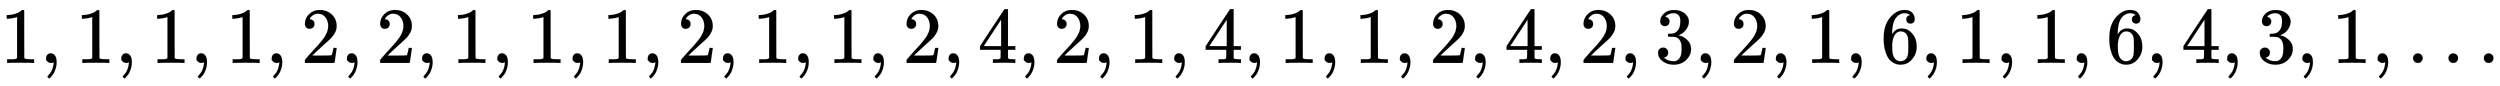
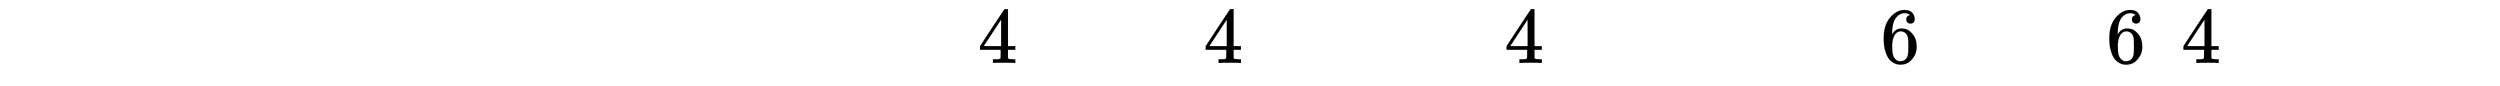
<svg xmlns="http://www.w3.org/2000/svg" xmlns:xlink="http://www.w3.org/1999/xlink" width="72.999ex" height="2.509ex" style="vertical-align: -0.671ex;" viewBox="0 -791.3 31430.2 1080.4" role="img" focusable="false" aria-labelledby="MathJax-SVG-1-Title">
  <title id="MathJax-SVG-1-Title">1 comma 1 comma 1 comma 1 comma 2 comma 2 comma 1 comma 1 comma 1 comma 2 comma 1 comma 1 comma 2 comma 4 comma 2 comma 1 comma 4 comma 1 comma 1 comma 2 comma 4 comma 2 comma 3 comma 2 comma 1 comma 6 comma 1 comma 1 comma 6 comma 4 comma 3 comma 1 comma period period period</title>
  <defs aria-hidden="true">
-     <path stroke-width="1" id="E1-MJMAIN-31" d="M213 578L200 573Q186 568 160 563T102 556H83V602H102Q149 604 189 617T245 641T273 663Q275 666 285 666Q294 666 302 660V361L303 61Q310 54 315 52T339 48T401 46H427V0H416Q395 3 257 3Q121 3 100 0H88V46H114Q136 46 152 46T177 47T193 50T201 52T207 57T213 61V578Z" />
-     <path stroke-width="1" id="E1-MJMAIN-2C" d="M78 35T78 60T94 103T137 121Q165 121 187 96T210 8Q210 -27 201 -60T180 -117T154 -158T130 -185T117 -194Q113 -194 104 -185T95 -172Q95 -168 106 -156T131 -126T157 -76T173 -3V9L172 8Q170 7 167 6T161 3T152 1T140 0Q113 0 96 17Z" />
-     <path stroke-width="1" id="E1-MJMAIN-32" d="M109 429Q82 429 66 447T50 491Q50 562 103 614T235 666Q326 666 387 610T449 465Q449 422 429 383T381 315T301 241Q265 210 201 149L142 93L218 92Q375 92 385 97Q392 99 409 186V189H449V186Q448 183 436 95T421 3V0H50V19V31Q50 38 56 46T86 81Q115 113 136 137Q145 147 170 174T204 211T233 244T261 278T284 308T305 340T320 369T333 401T340 431T343 464Q343 527 309 573T212 619Q179 619 154 602T119 569T109 550Q109 549 114 549Q132 549 151 535T170 489Q170 464 154 447T109 429Z" />
    <path stroke-width="1" id="E1-MJMAIN-34" d="M462 0Q444 3 333 3Q217 3 199 0H190V46H221Q241 46 248 46T265 48T279 53T286 61Q287 63 287 115V165H28V211L179 442Q332 674 334 675Q336 677 355 677H373L379 671V211H471V165H379V114Q379 73 379 66T385 54Q393 47 442 46H471V0H462ZM293 211V545L74 212L183 211H293Z" />
-     <path stroke-width="1" id="E1-MJMAIN-33" d="M127 463Q100 463 85 480T69 524Q69 579 117 622T233 665Q268 665 277 664Q351 652 390 611T430 522Q430 470 396 421T302 350L299 348Q299 347 308 345T337 336T375 315Q457 262 457 175Q457 96 395 37T238 -22Q158 -22 100 21T42 130Q42 158 60 175T105 193Q133 193 151 175T169 130Q169 119 166 110T159 94T148 82T136 74T126 70T118 67L114 66Q165 21 238 21Q293 21 321 74Q338 107 338 175V195Q338 290 274 322Q259 328 213 329L171 330L168 332Q166 335 166 348Q166 366 174 366Q202 366 232 371Q266 376 294 413T322 525V533Q322 590 287 612Q265 626 240 626Q208 626 181 615T143 592T132 580H135Q138 579 143 578T153 573T165 566T175 555T183 540T186 520Q186 498 172 481T127 463Z" />
    <path stroke-width="1" id="E1-MJMAIN-36" d="M42 313Q42 476 123 571T303 666Q372 666 402 630T432 550Q432 525 418 510T379 495Q356 495 341 509T326 548Q326 592 373 601Q351 623 311 626Q240 626 194 566Q147 500 147 364L148 360Q153 366 156 373Q197 433 263 433H267Q313 433 348 414Q372 400 396 374T435 317Q456 268 456 210V192Q456 169 451 149Q440 90 387 34T253 -22Q225 -22 199 -14T143 16T92 75T56 172T42 313ZM257 397Q227 397 205 380T171 335T154 278T148 216Q148 133 160 97T198 39Q222 21 251 21Q302 21 329 59Q342 77 347 104T352 209Q352 289 347 316T329 361Q302 397 257 397Z" />
-     <path stroke-width="1" id="E1-MJMAIN-2E" d="M78 60Q78 84 95 102T138 120Q162 120 180 104T199 61Q199 36 182 18T139 0T96 17T78 60Z" />
  </defs>
  <g stroke="currentColor" fill="currentColor" stroke-width="0" transform="matrix(1 0 0 -1 0 0)" aria-hidden="true">
    <use xlink:href="#E1-MJMAIN-31" x="0" y="0" />
    <use xlink:href="#E1-MJMAIN-2C" x="500" y="0" />
    <use xlink:href="#E1-MJMAIN-31" x="945" y="0" />
    <use xlink:href="#E1-MJMAIN-2C" x="1446" y="0" />
    <use xlink:href="#E1-MJMAIN-31" x="1891" y="0" />
    <use xlink:href="#E1-MJMAIN-2C" x="2391" y="0" />
    <use xlink:href="#E1-MJMAIN-31" x="2836" y="0" />
    <use xlink:href="#E1-MJMAIN-2C" x="3337" y="0" />
    <use xlink:href="#E1-MJMAIN-32" x="3782" y="0" />
    <use xlink:href="#E1-MJMAIN-2C" x="4283" y="0" />
    <use xlink:href="#E1-MJMAIN-32" x="4728" y="0" />
    <use xlink:href="#E1-MJMAIN-2C" x="5228" y="0" />
    <use xlink:href="#E1-MJMAIN-31" x="5674" y="0" />
    <use xlink:href="#E1-MJMAIN-2C" x="6174" y="0" />
    <use xlink:href="#E1-MJMAIN-31" x="6619" y="0" />
    <use xlink:href="#E1-MJMAIN-2C" x="7120" y="0" />
    <use xlink:href="#E1-MJMAIN-31" x="7565" y="0" />
    <use xlink:href="#E1-MJMAIN-2C" x="8065" y="0" />
    <use xlink:href="#E1-MJMAIN-32" x="8511" y="0" />
    <use xlink:href="#E1-MJMAIN-2C" x="9011" y="0" />
    <use xlink:href="#E1-MJMAIN-31" x="9456" y="0" />
    <use xlink:href="#E1-MJMAIN-2C" x="9957" y="0" />
    <use xlink:href="#E1-MJMAIN-31" x="10402" y="0" />
    <use xlink:href="#E1-MJMAIN-2C" x="10902" y="0" />
    <use xlink:href="#E1-MJMAIN-32" x="11347" y="0" />
    <use xlink:href="#E1-MJMAIN-2C" x="11848" y="0" />
    <use xlink:href="#E1-MJMAIN-34" x="12293" y="0" />
    <use xlink:href="#E1-MJMAIN-2C" x="12794" y="0" />
    <use xlink:href="#E1-MJMAIN-32" x="13239" y="0" />
    <use xlink:href="#E1-MJMAIN-2C" x="13739" y="0" />
    <use xlink:href="#E1-MJMAIN-31" x="14184" y="0" />
    <use xlink:href="#E1-MJMAIN-2C" x="14685" y="0" />
    <use xlink:href="#E1-MJMAIN-34" x="15130" y="0" />
    <use xlink:href="#E1-MJMAIN-2C" x="15631" y="0" />
    <use xlink:href="#E1-MJMAIN-31" x="16076" y="0" />
    <use xlink:href="#E1-MJMAIN-2C" x="16576" y="0" />
    <use xlink:href="#E1-MJMAIN-31" x="17021" y="0" />
    <use xlink:href="#E1-MJMAIN-2C" x="17522" y="0" />
    <use xlink:href="#E1-MJMAIN-32" x="17967" y="0" />
    <use xlink:href="#E1-MJMAIN-2C" x="18468" y="0" />
    <use xlink:href="#E1-MJMAIN-34" x="18913" y="0" />
    <use xlink:href="#E1-MJMAIN-2C" x="19413" y="0" />
    <use xlink:href="#E1-MJMAIN-32" x="19859" y="0" />
    <use xlink:href="#E1-MJMAIN-2C" x="20359" y="0" />
    <use xlink:href="#E1-MJMAIN-33" x="20804" y="0" />
    <use xlink:href="#E1-MJMAIN-2C" x="21305" y="0" />
    <use xlink:href="#E1-MJMAIN-32" x="21750" y="0" />
    <use xlink:href="#E1-MJMAIN-2C" x="22250" y="0" />
    <use xlink:href="#E1-MJMAIN-31" x="22696" y="0" />
    <use xlink:href="#E1-MJMAIN-2C" x="23196" y="0" />
    <use xlink:href="#E1-MJMAIN-36" x="23641" y="0" />
    <use xlink:href="#E1-MJMAIN-2C" x="24142" y="0" />
    <use xlink:href="#E1-MJMAIN-31" x="24587" y="0" />
    <use xlink:href="#E1-MJMAIN-2C" x="25087" y="0" />
    <use xlink:href="#E1-MJMAIN-31" x="25533" y="0" />
    <use xlink:href="#E1-MJMAIN-2C" x="26033" y="0" />
    <use xlink:href="#E1-MJMAIN-36" x="26478" y="0" />
    <use xlink:href="#E1-MJMAIN-2C" x="26979" y="0" />
    <use xlink:href="#E1-MJMAIN-34" x="27424" y="0" />
    <use xlink:href="#E1-MJMAIN-2C" x="27924" y="0" />
    <use xlink:href="#E1-MJMAIN-33" x="28370" y="0" />
    <use xlink:href="#E1-MJMAIN-2C" x="28870" y="0" />
    <use xlink:href="#E1-MJMAIN-31" x="29315" y="0" />
    <use xlink:href="#E1-MJMAIN-2C" x="29816" y="0" />
    <use xlink:href="#E1-MJMAIN-2E" x="30261" y="0" />
    <use xlink:href="#E1-MJMAIN-2E" x="30706" y="0" />
    <use xlink:href="#E1-MJMAIN-2E" x="31151" y="0" />
  </g>
</svg>